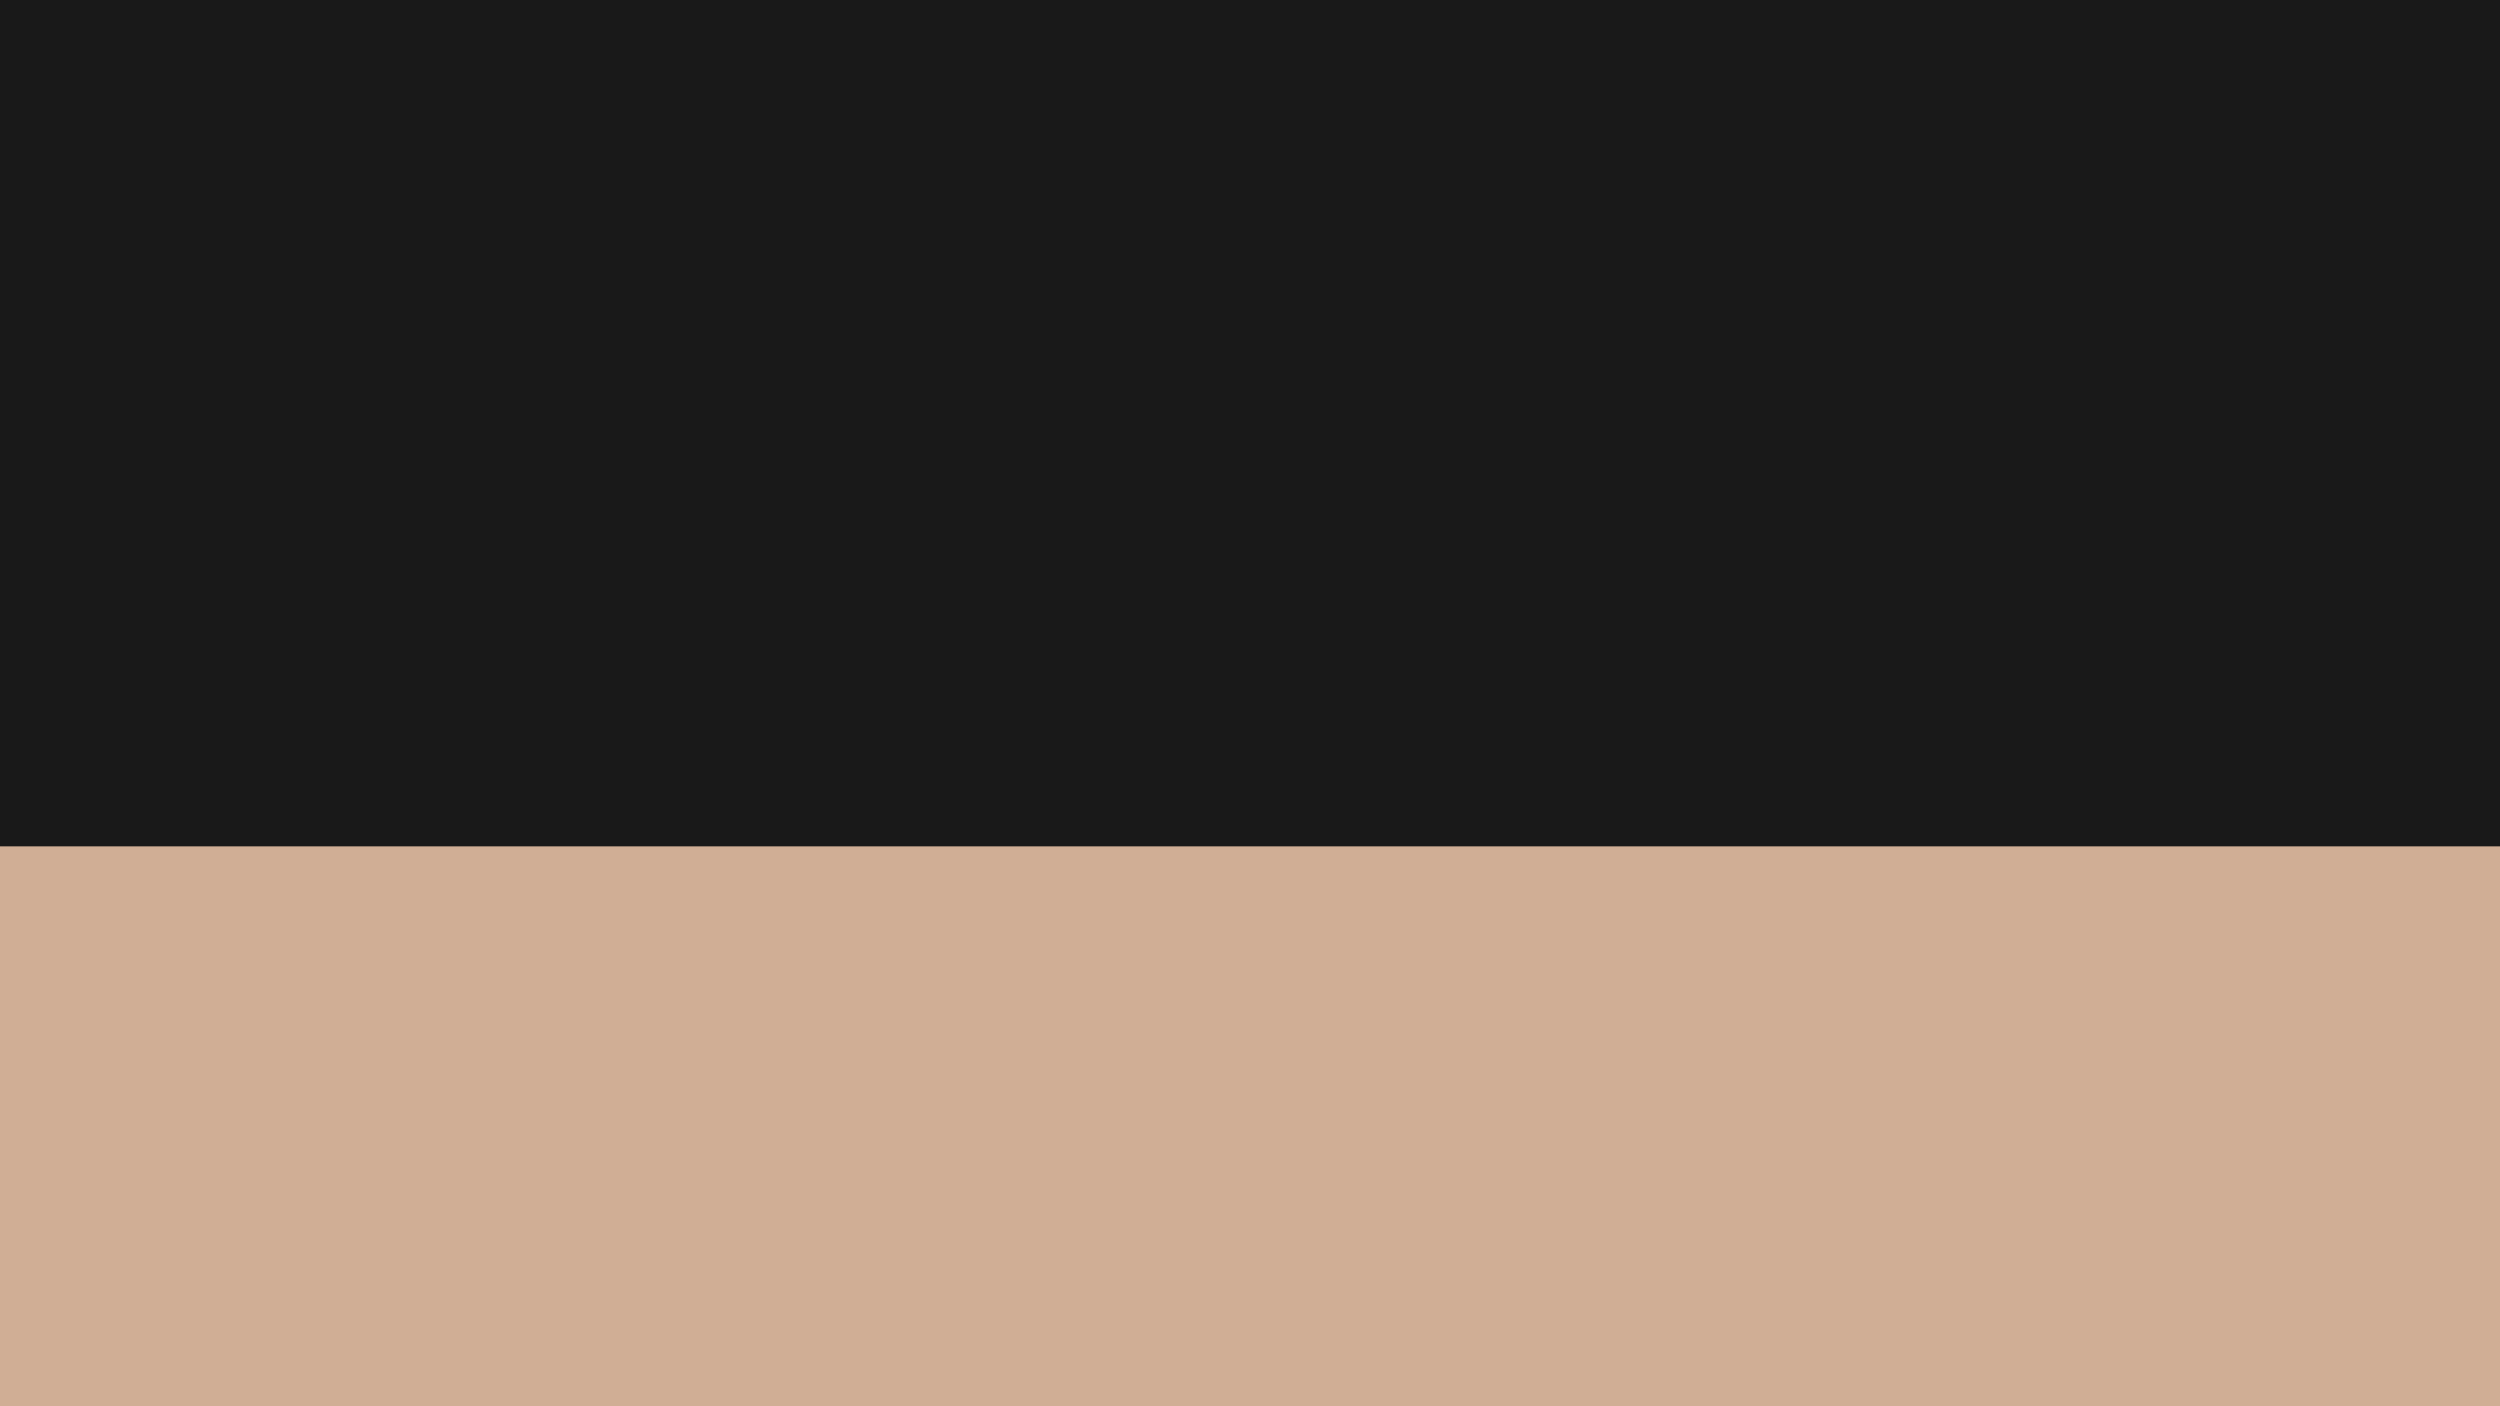
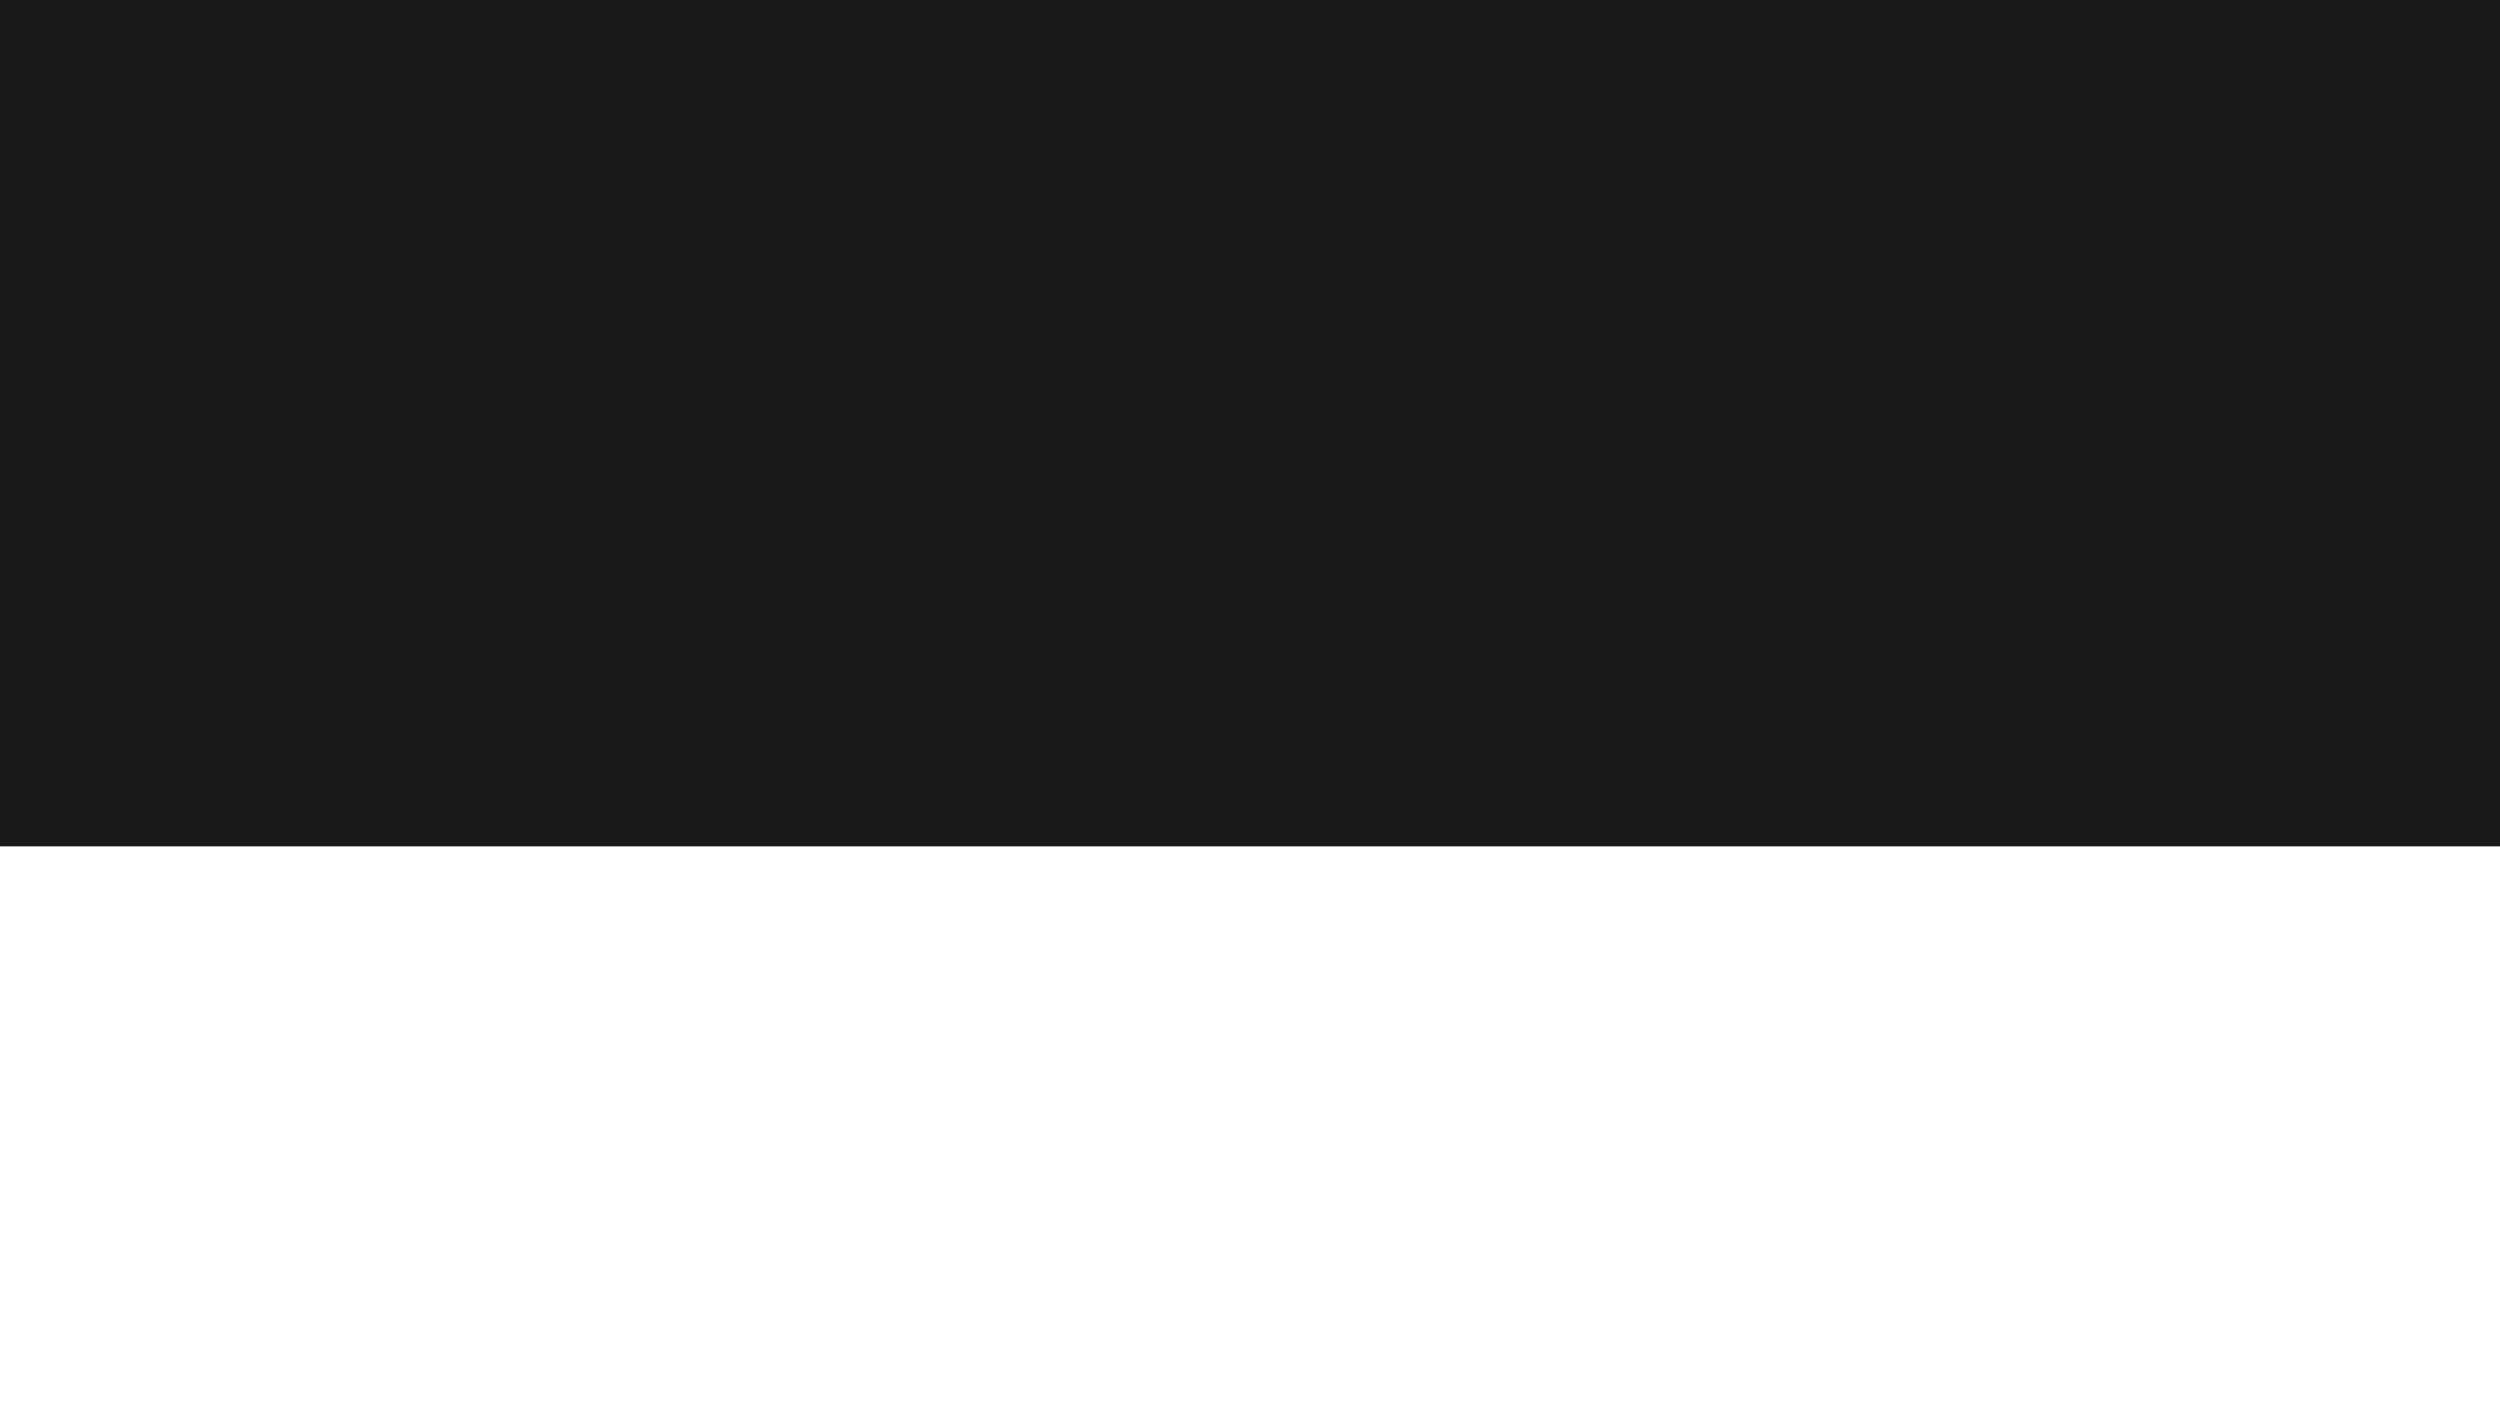
<svg xmlns="http://www.w3.org/2000/svg" id="Layer_1" x="0px" y="0px" viewBox="0 0 1920 1080" style="enable-background:new 0 0 1920 1080;" xml:space="preserve">
  <style type="text/css">	.st0{fill:#D0AE95;}	.st1{fill:#191919;}</style>
  <g id="Layer_2_1_">
    <g id="Layer_1-2">
-       <rect class="st0" width="1920" height="1080" />
      <rect class="st1" width="1920" height="650" />
    </g>
  </g>
</svg>